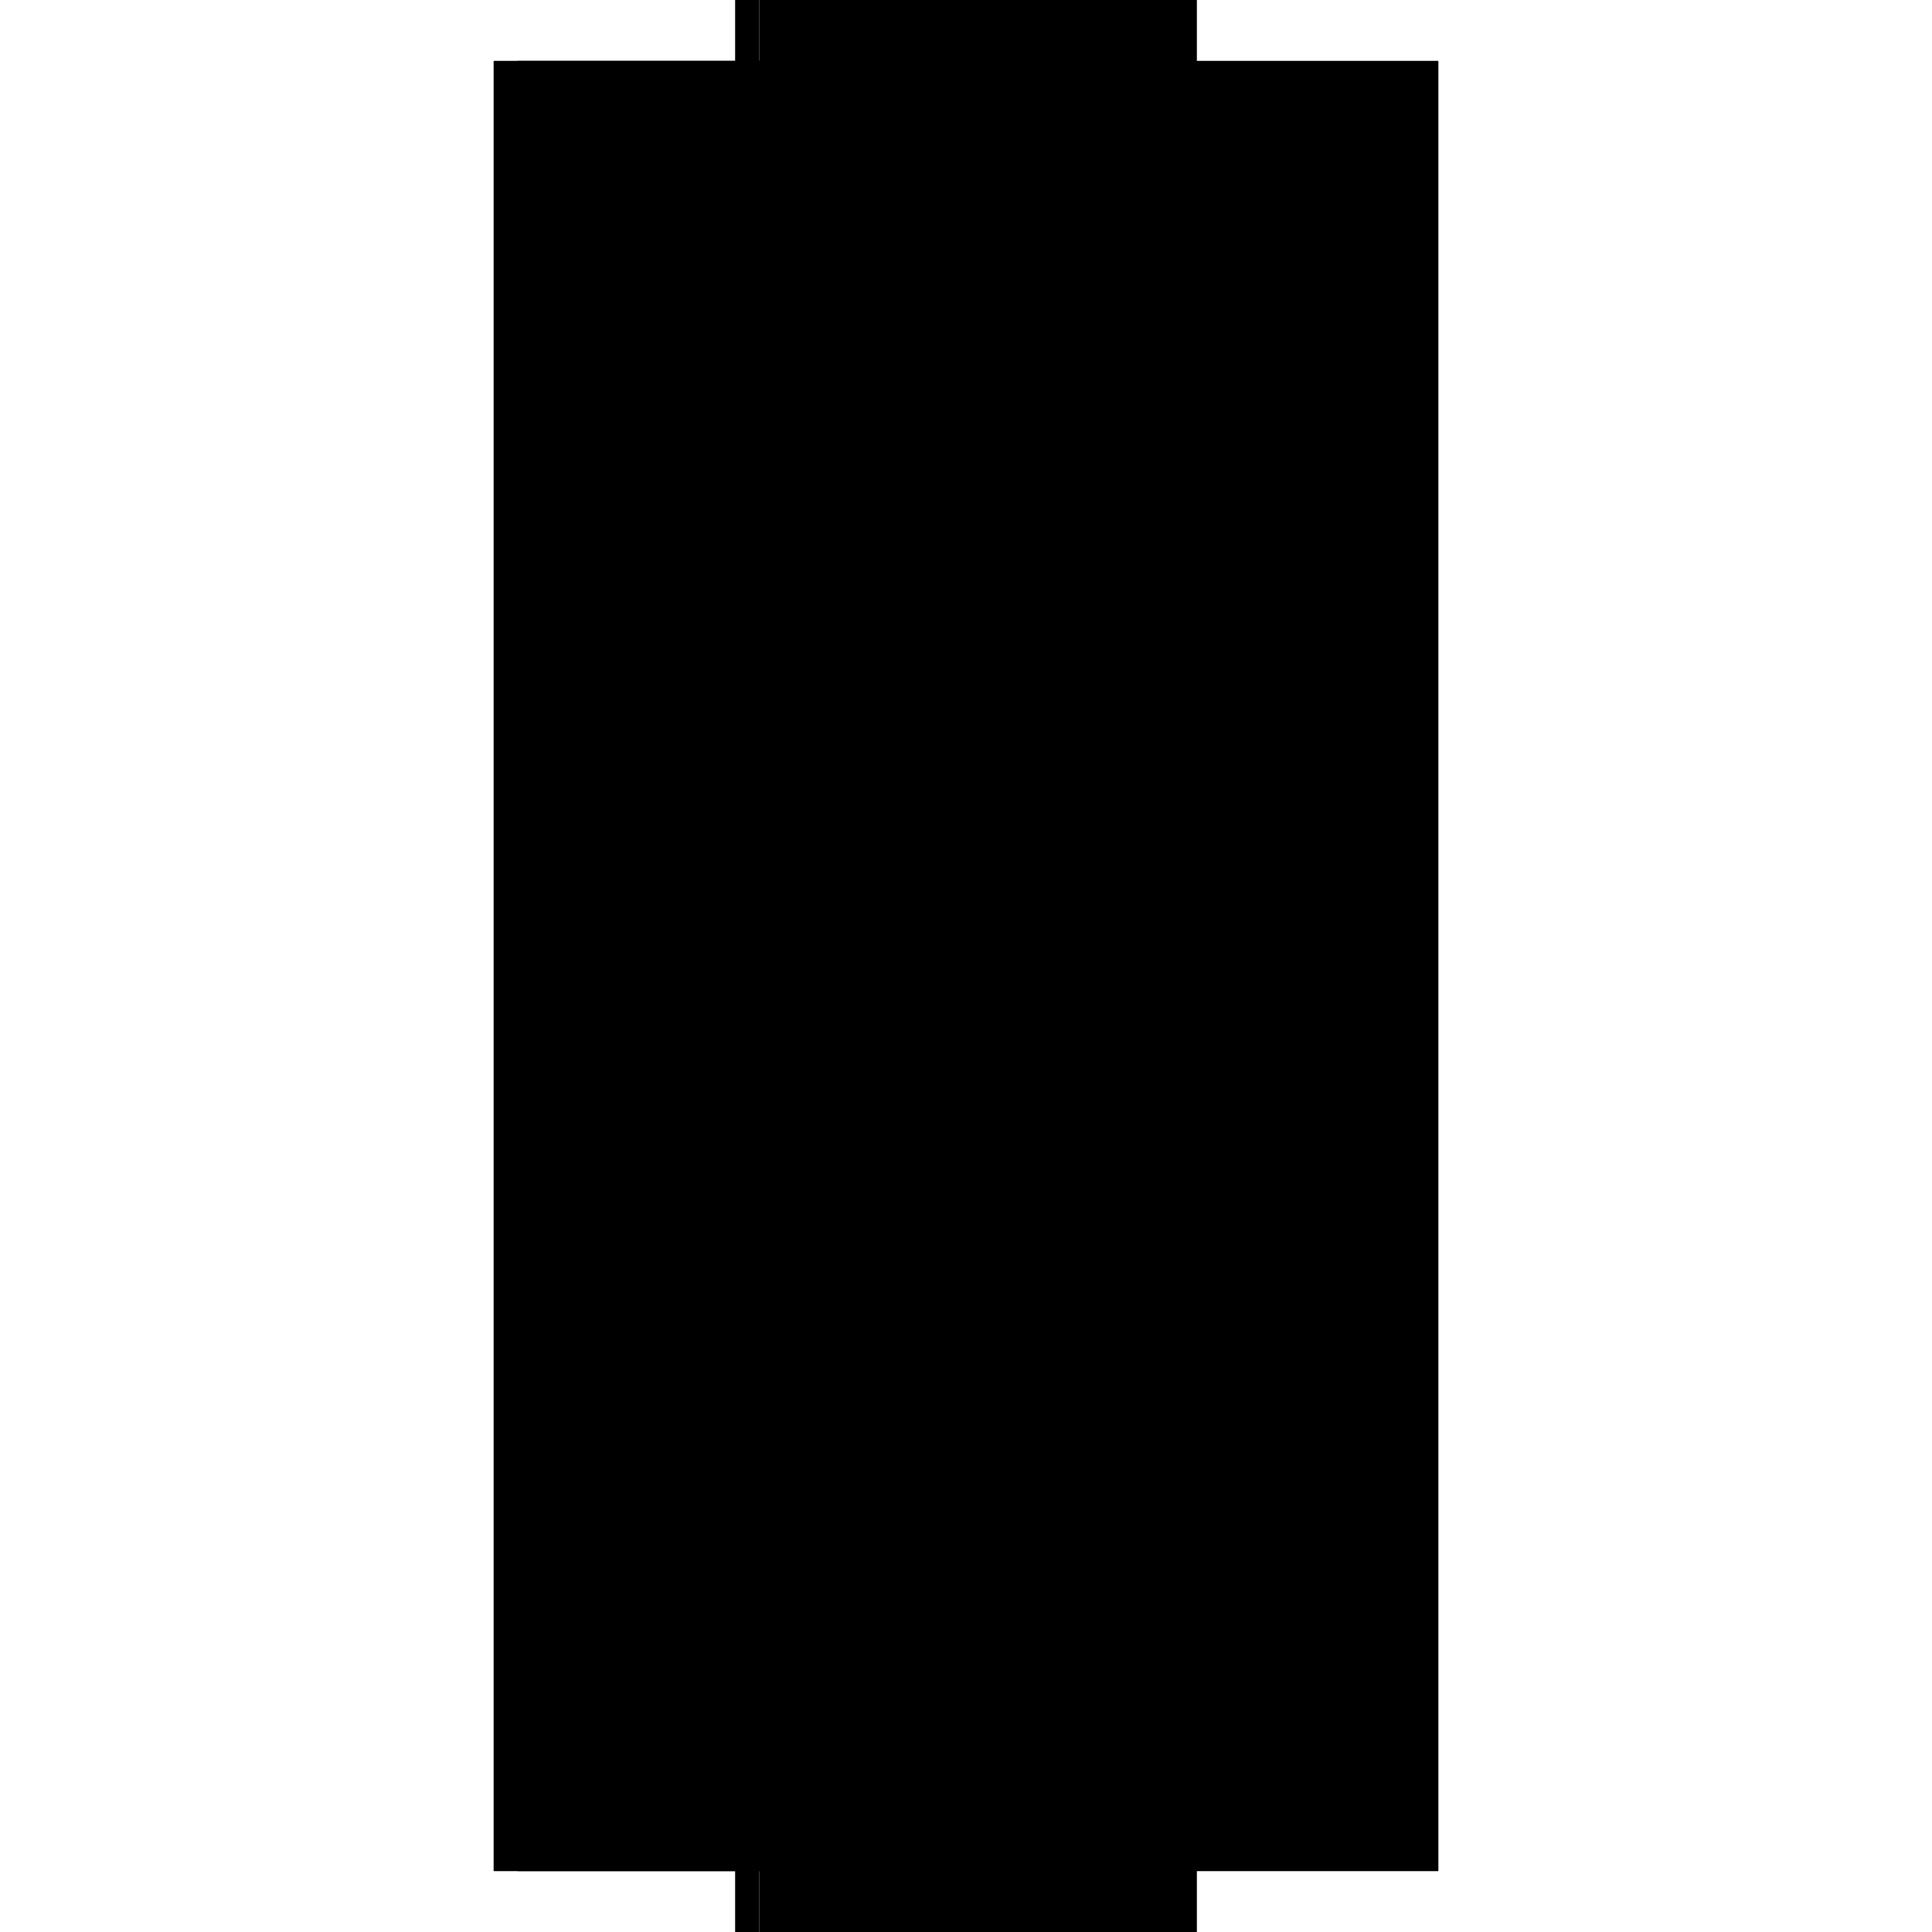
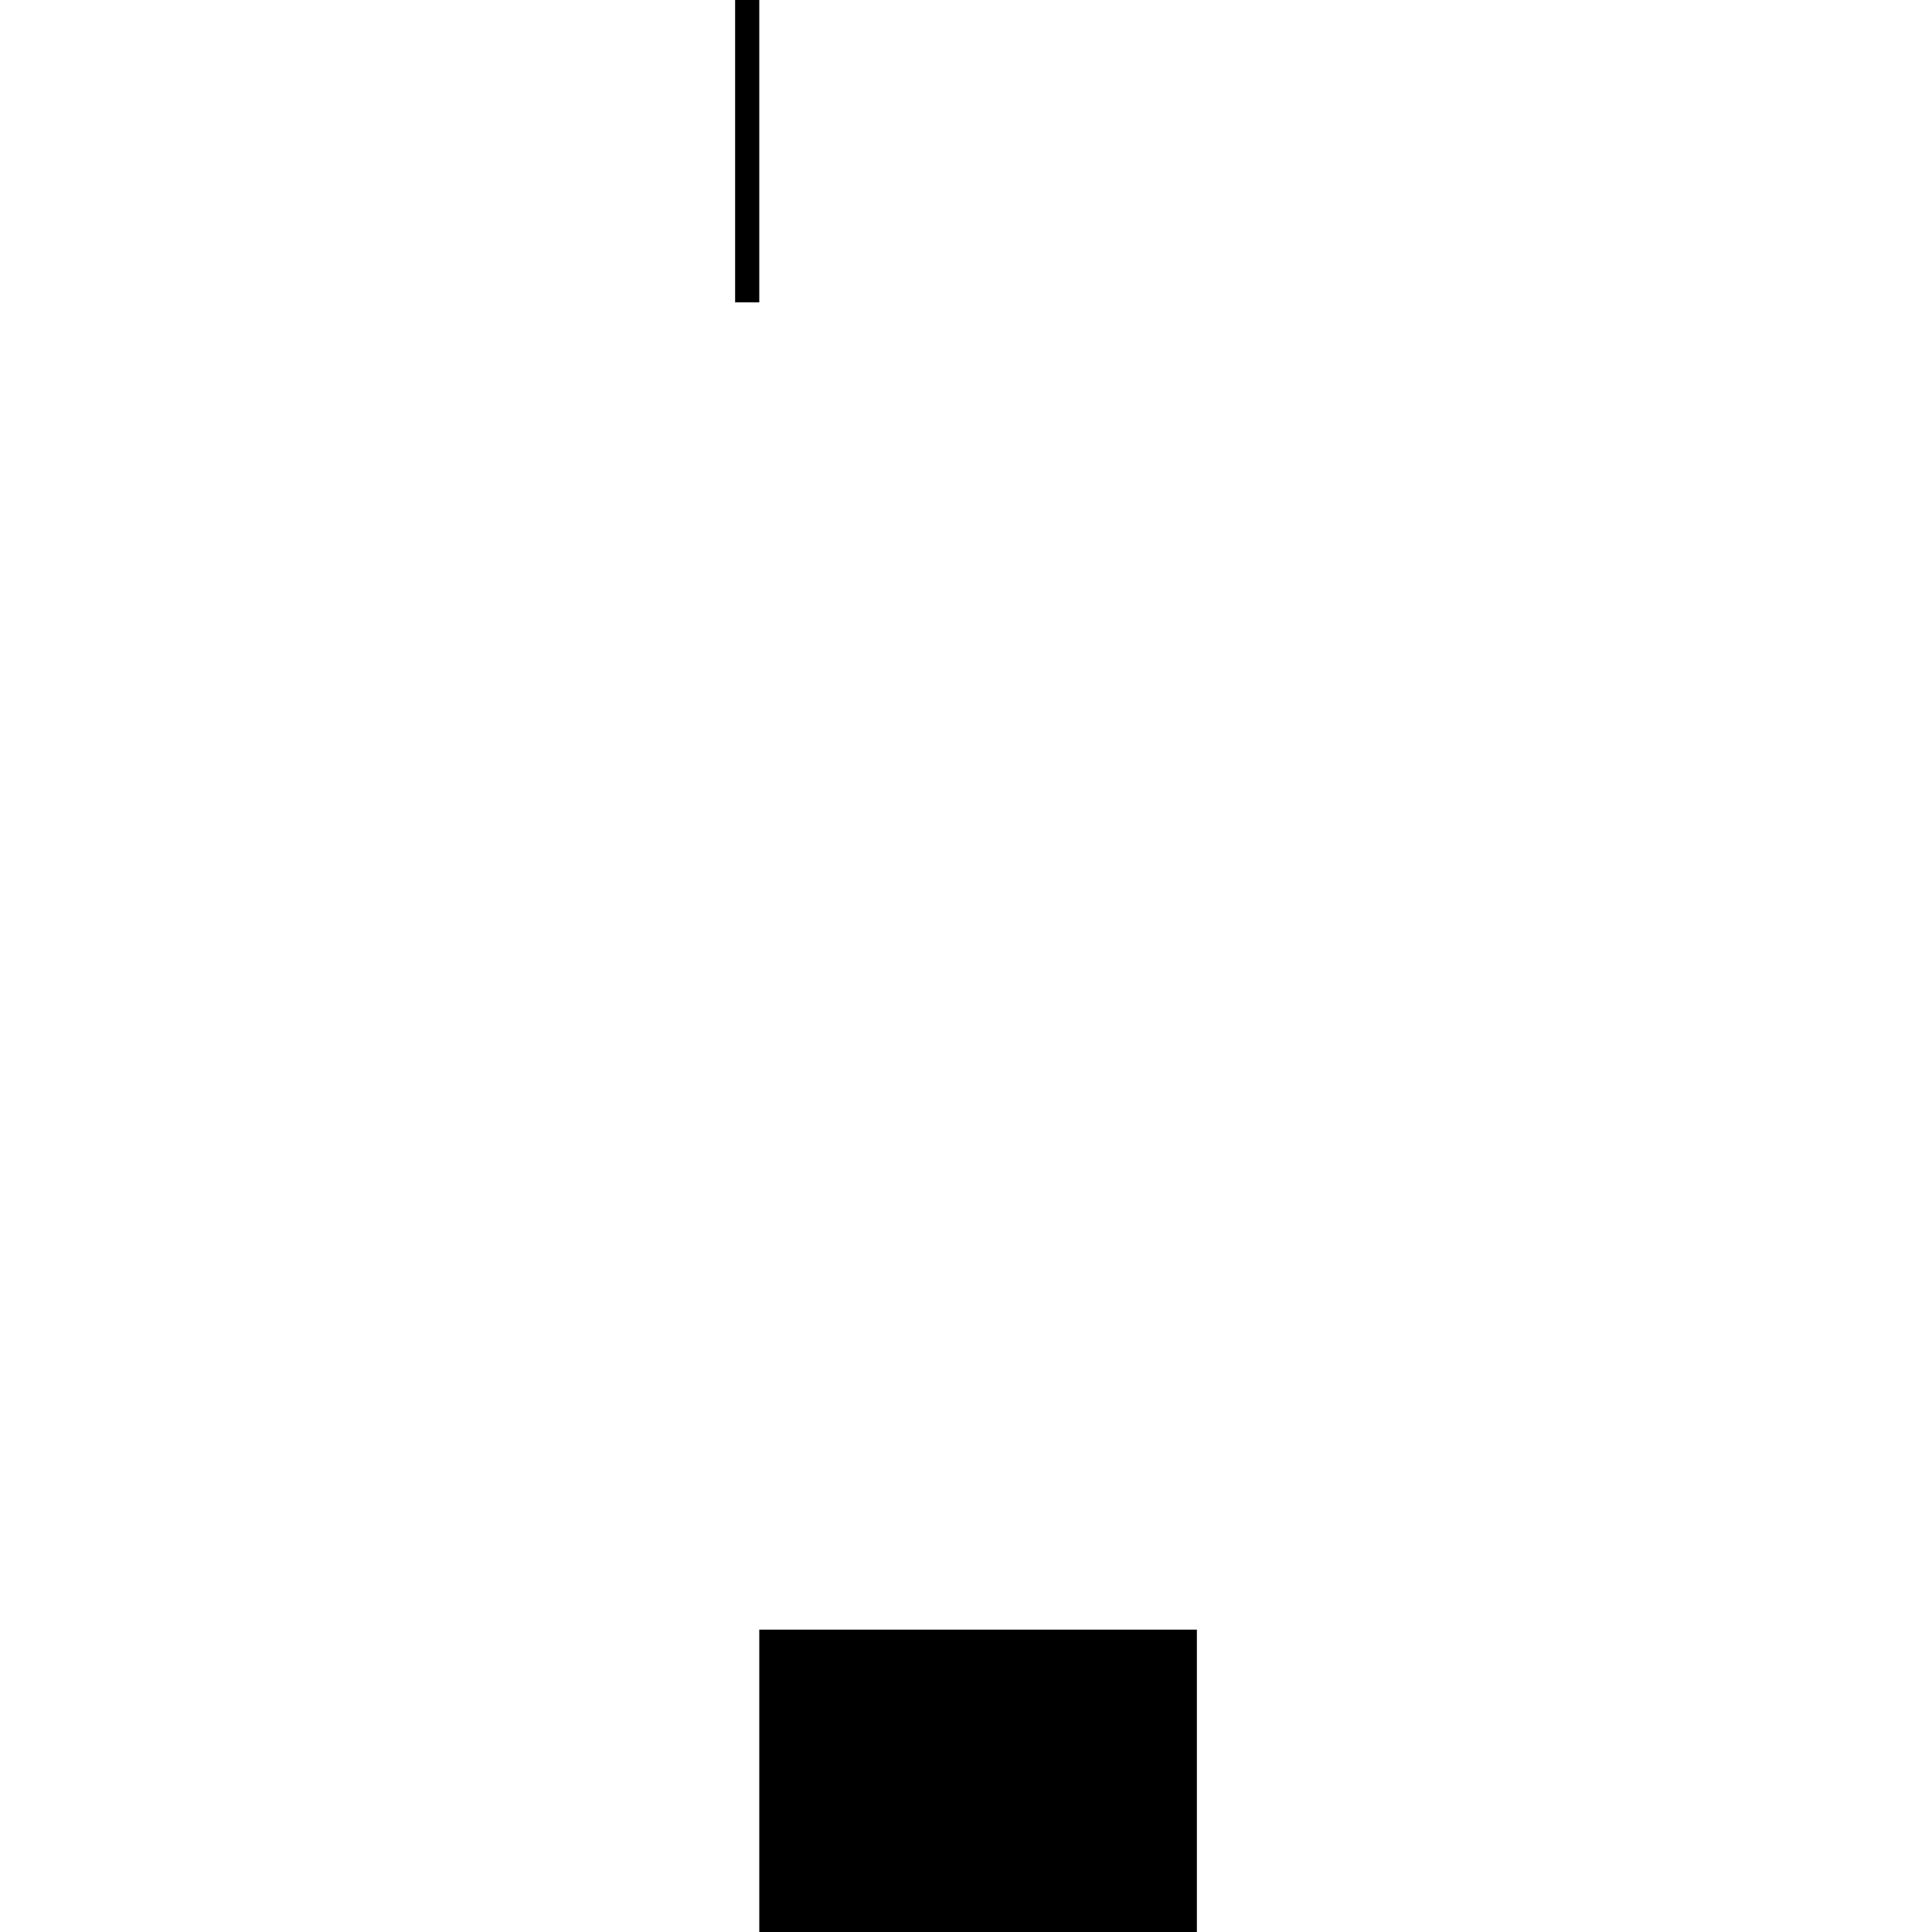
<svg xmlns="http://www.w3.org/2000/svg" baseProfile="full" height="100%" version="1.1" viewBox="-1,-1,2,2" width="100%">
  <defs>
    <style type="text/css">.vectorEffectClass {vector-effect: non-scaling-stroke;}</style>
  </defs>
-   <line class="vectorEffectClass" fill="none" stroke="black" stroke-width="0.5" x1="-0.239" x2="-0.239" y1="0.937" y2="-0.937" />
-   <line class="vectorEffectClass" fill="none" stroke="black" stroke-width="0.5" x1="-0.214" x2="-0.214" y1="0.937" y2="-0.937" />
-   <line class="vectorEffectClass" fill="none" stroke="black" stroke-width="0.5" x1="0.239" x2="0.239" y1="0.937" y2="-0.937" />
-   <line class="vectorEffectClass" fill="none" stroke="black" stroke-width="0.5" x1="-0.214" x2="0.239" y1="-0.937" y2="-0.937" />
  <line class="vectorEffectClass" fill="none" stroke="black" stroke-width="0.5" x1="-0.214" x2="0.239" y1="0.937" y2="0.937" />
  <line class="vectorEffectClass" fill="none" stroke="black" stroke-width="0.5" x1="-0.239" x2="-0.214" y1="-0.937" y2="-0.937" />
-   <line class="vectorEffectClass" fill="none" stroke="black" stroke-width="0.5" x1="-0.239" x2="-0.214" y1="0.937" y2="0.937" />
</svg>